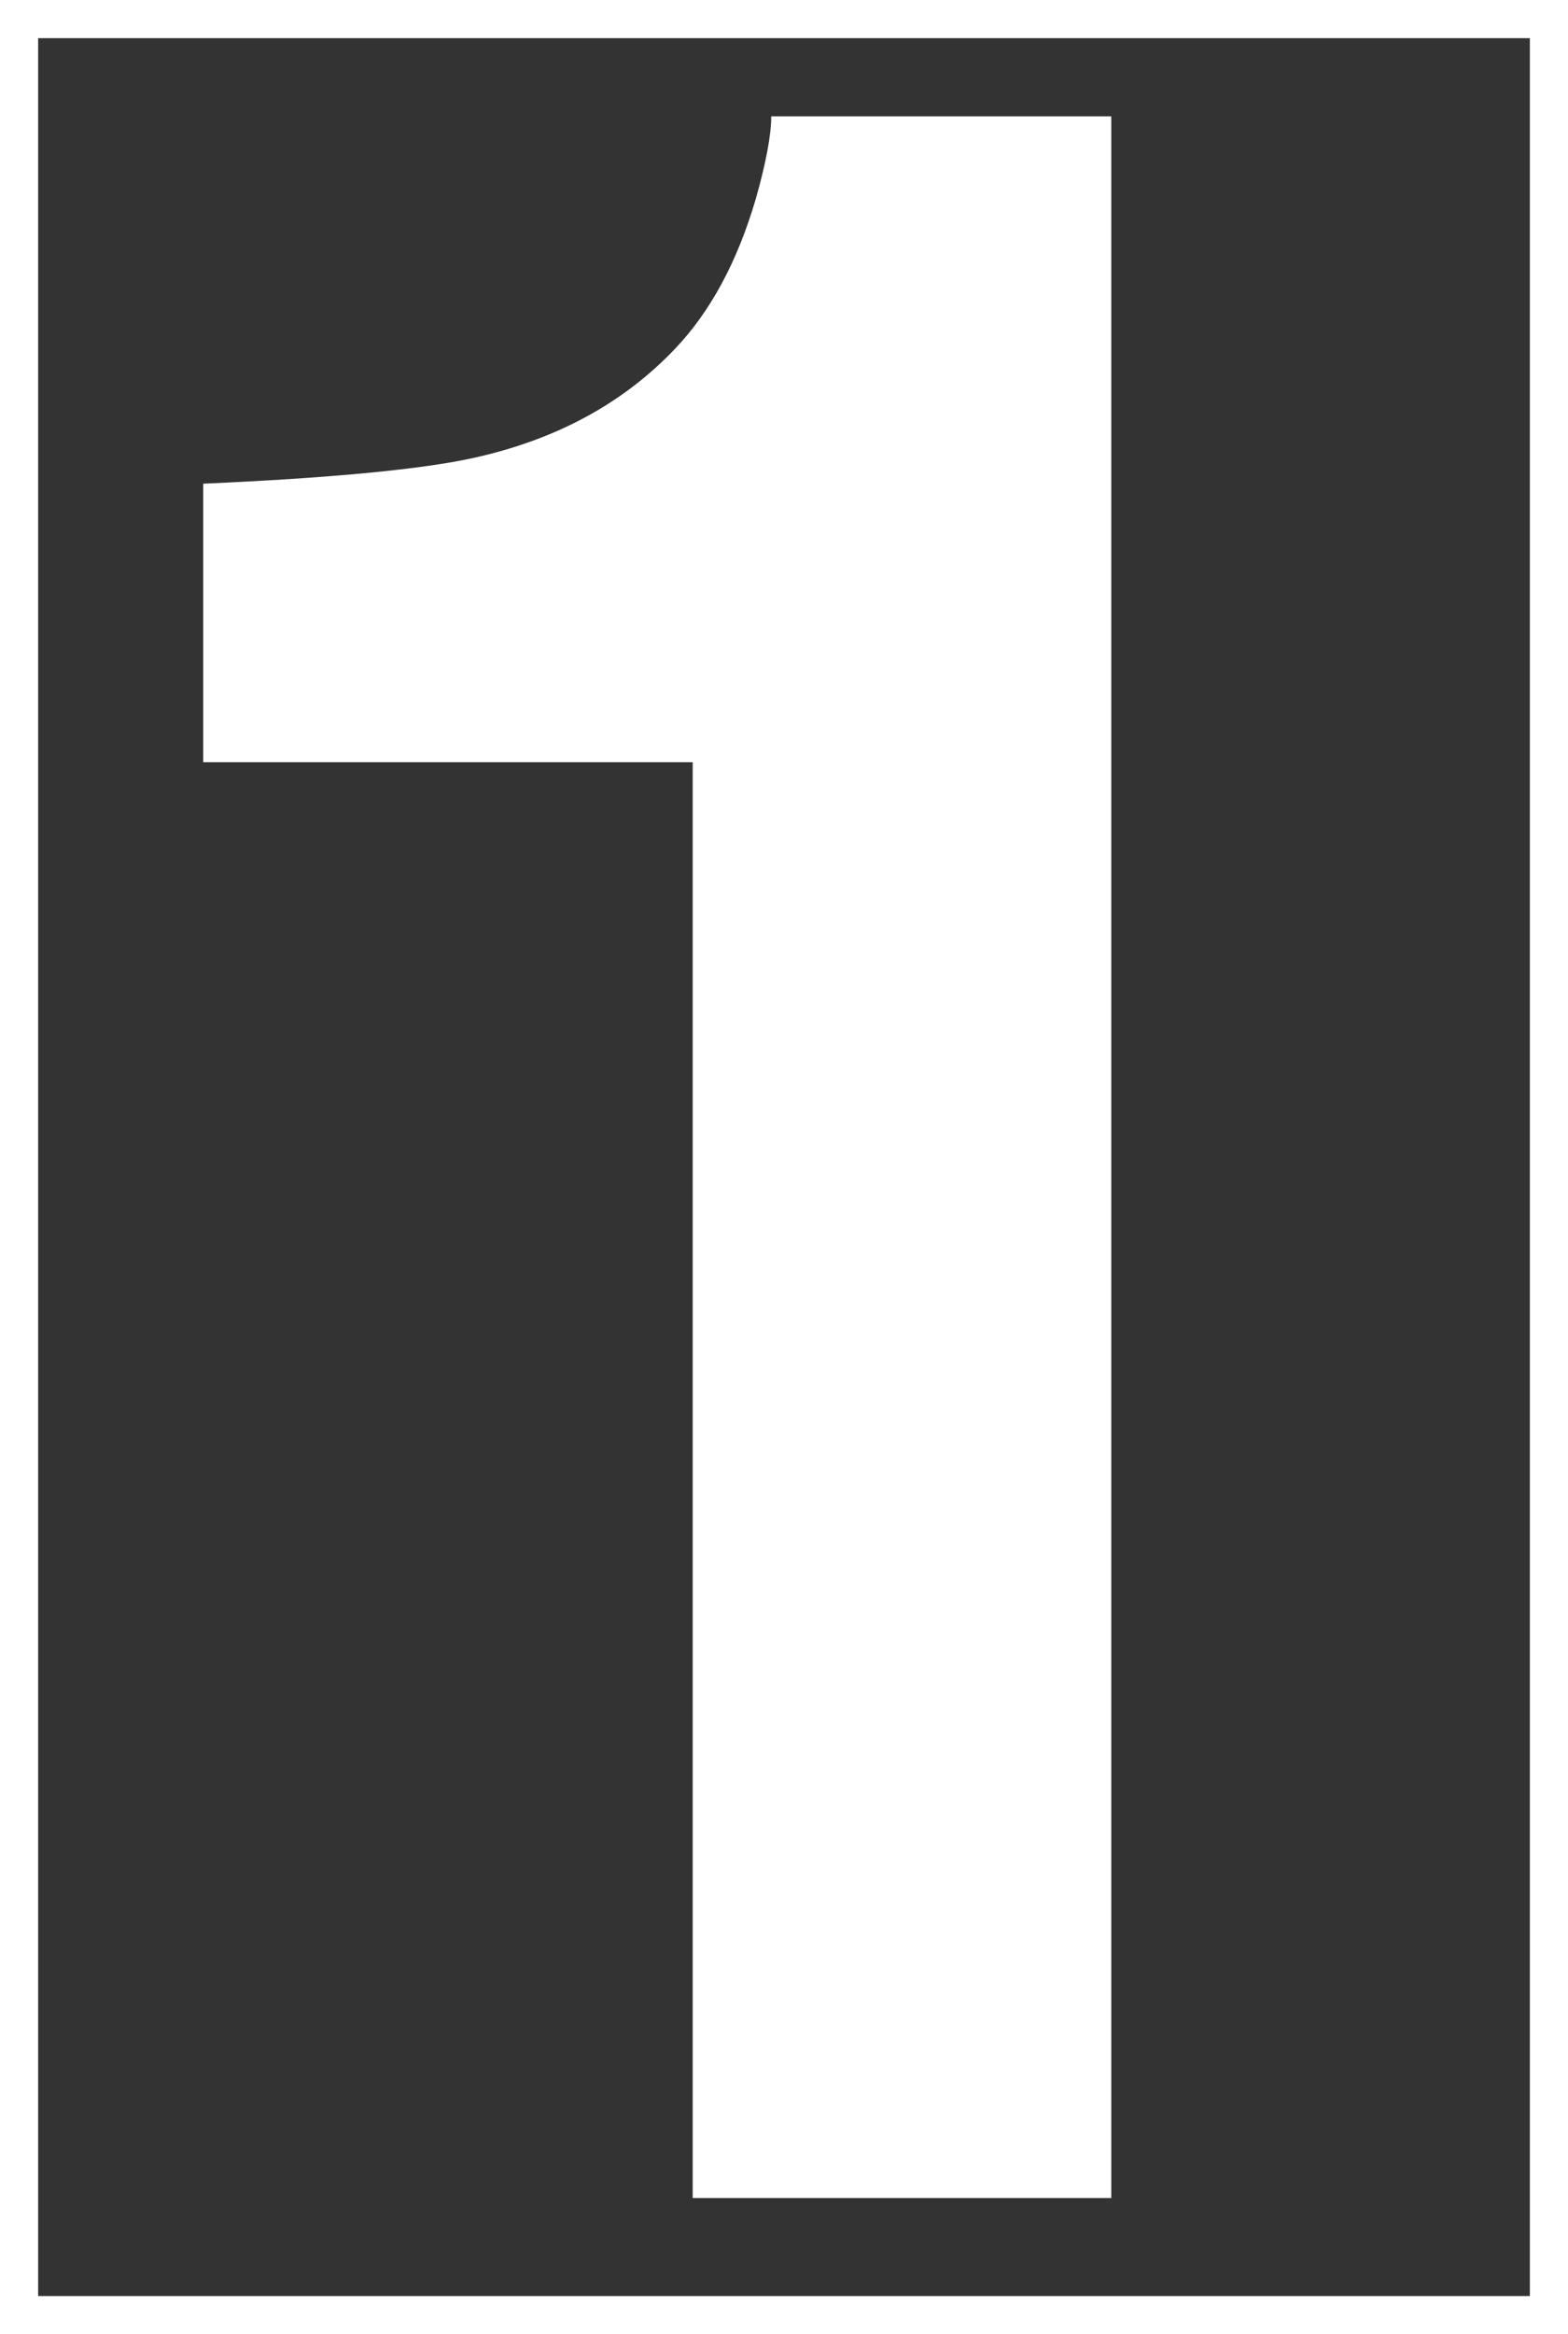
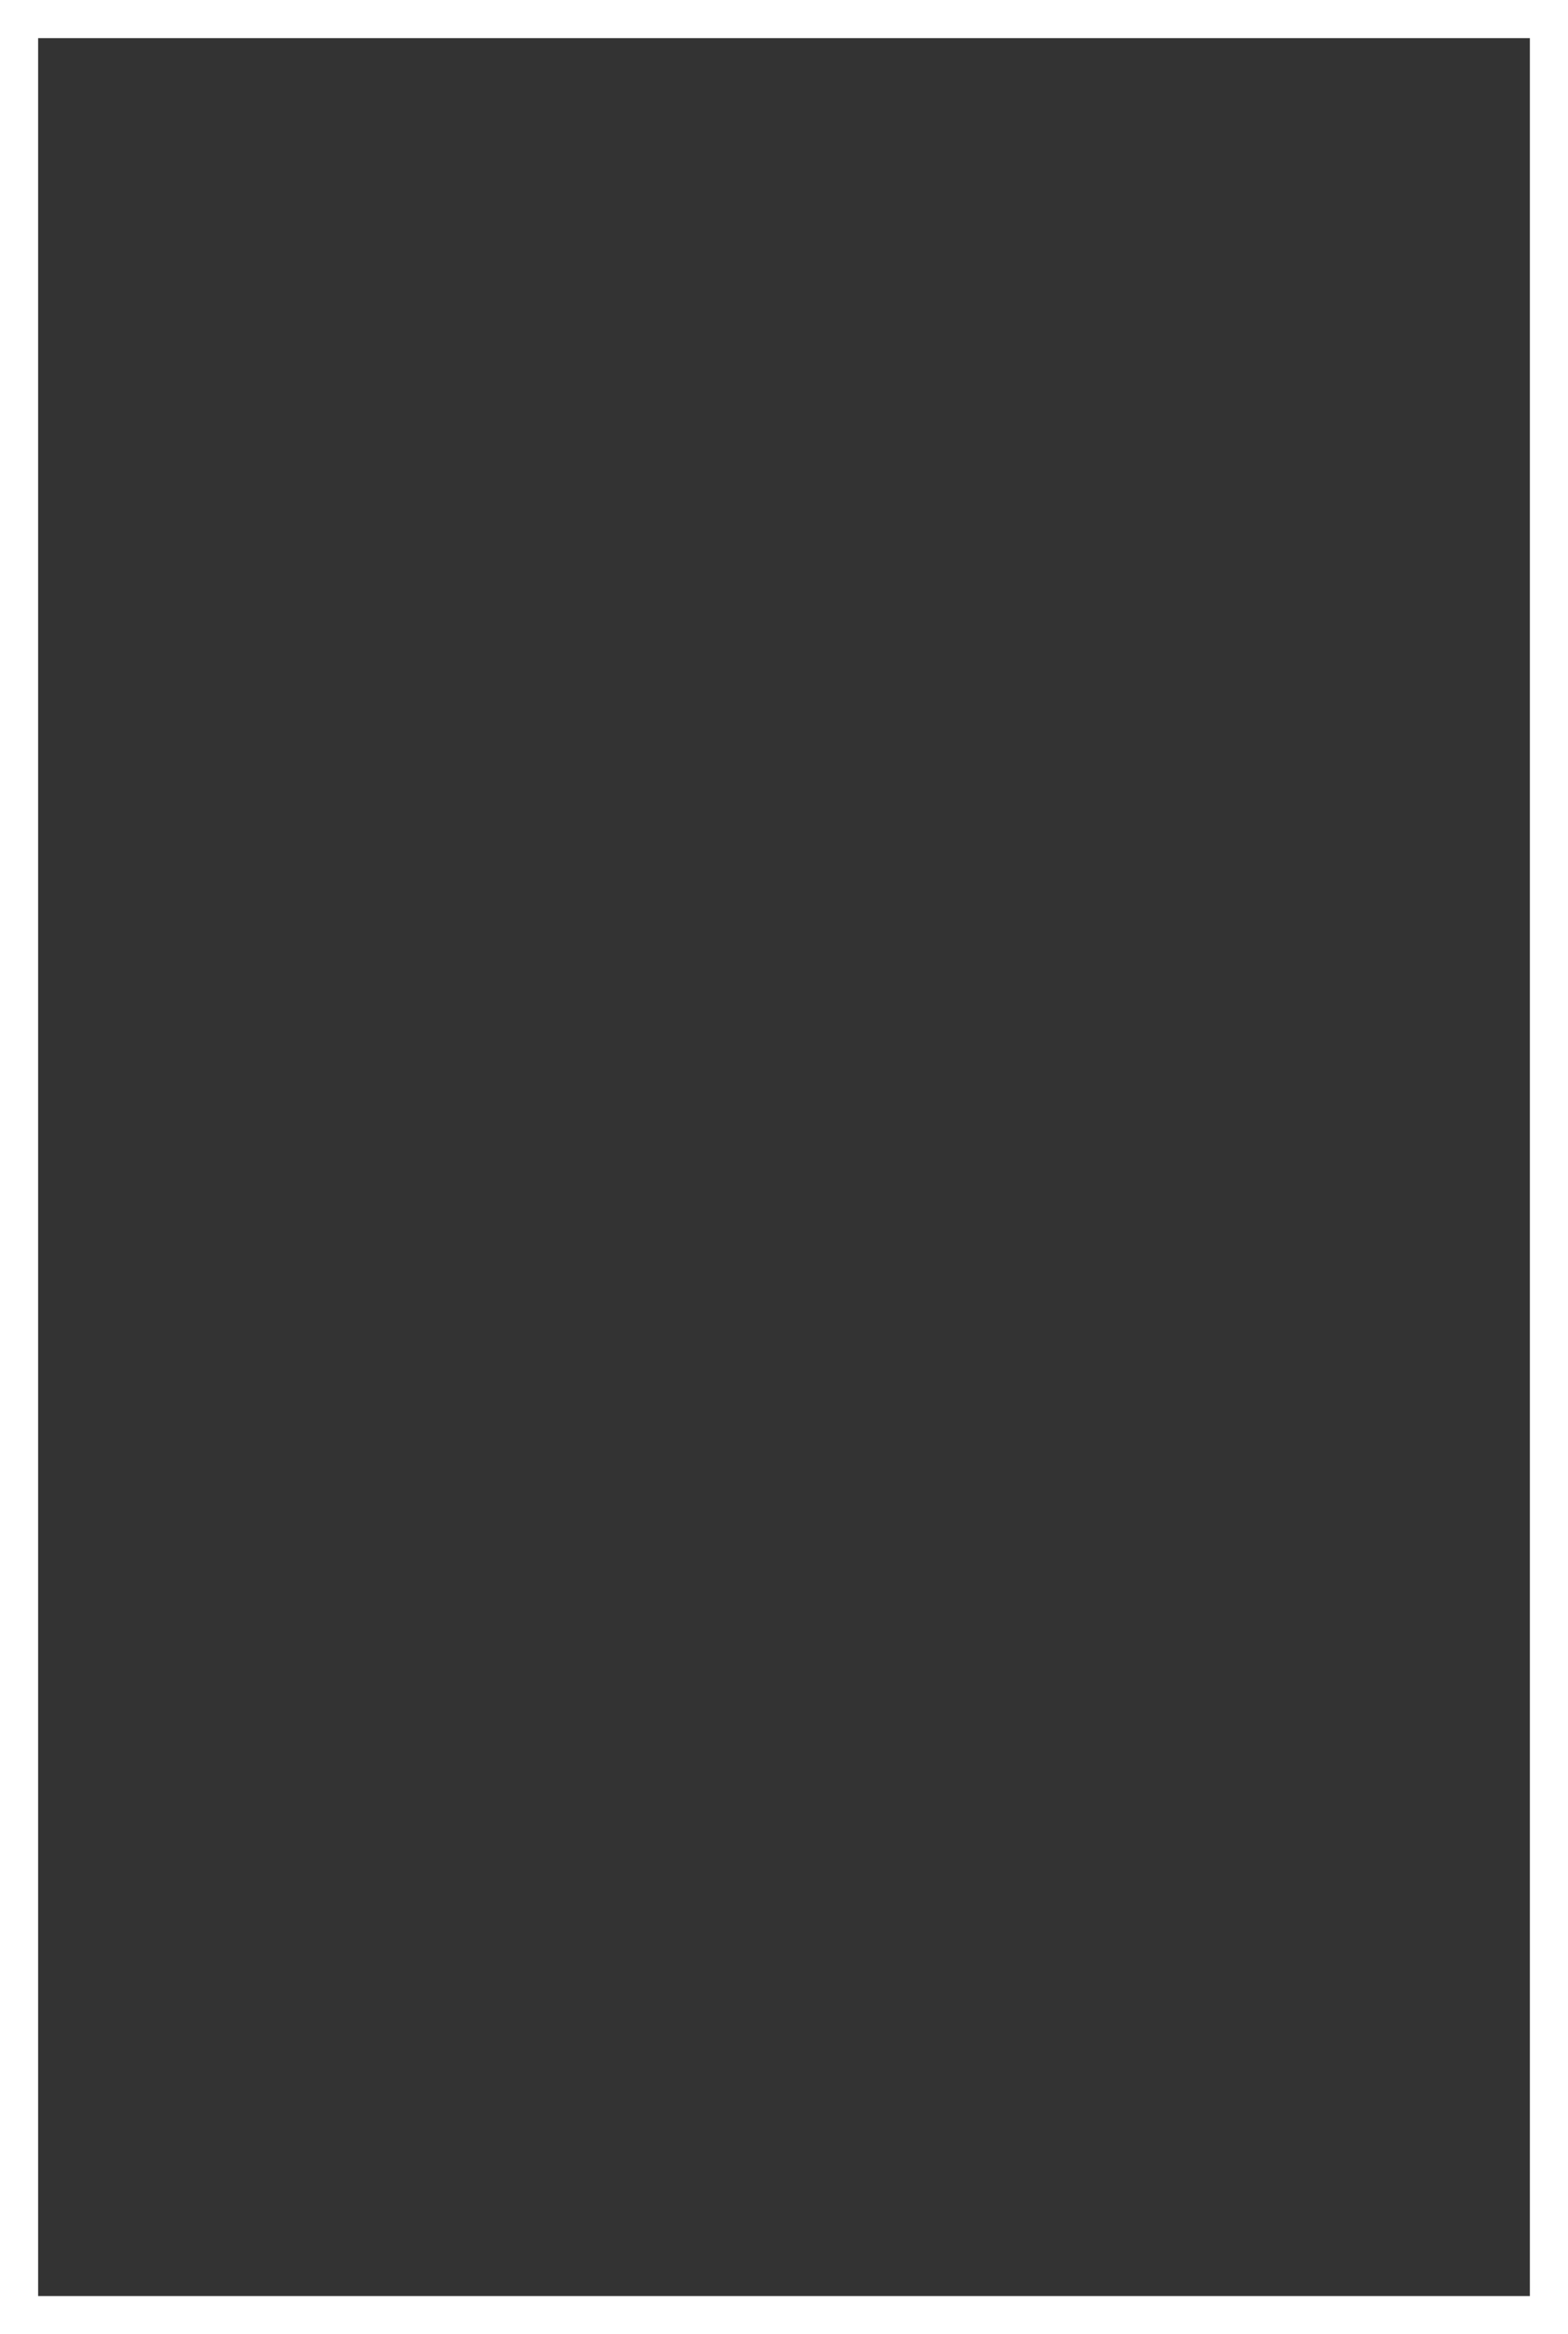
<svg xmlns="http://www.w3.org/2000/svg" id="_レイヤー_2" width="41.13" height="61.19" viewBox="0 0 41.13 61.19">
  <rect x="0" y="0" width="41.13" height="61.19" fill="#333333" stroke="none" />
  <defs>
    <style>.cls-1{fill:none;stroke:#fff;stroke-miterlimit:10;}.cls-2{fill:#fff;}</style>
  </defs>
  <g id="txt">
    <rect class="cls-1" x=".5" y=".5" width="40.13" height="60.19" />
-     <path class="cls-2" d="M29.16,57.62h-10.99V19.98H5.33v-7.3c3.39-.15,5.76-.38,7.11-.68,2.16-.48,3.91-1.43,5.27-2.86.93-.98,1.63-2.28,2.11-3.91.28-.98.41-1.71.41-2.18h8.92v54.58Z" />
  </g>
</svg>